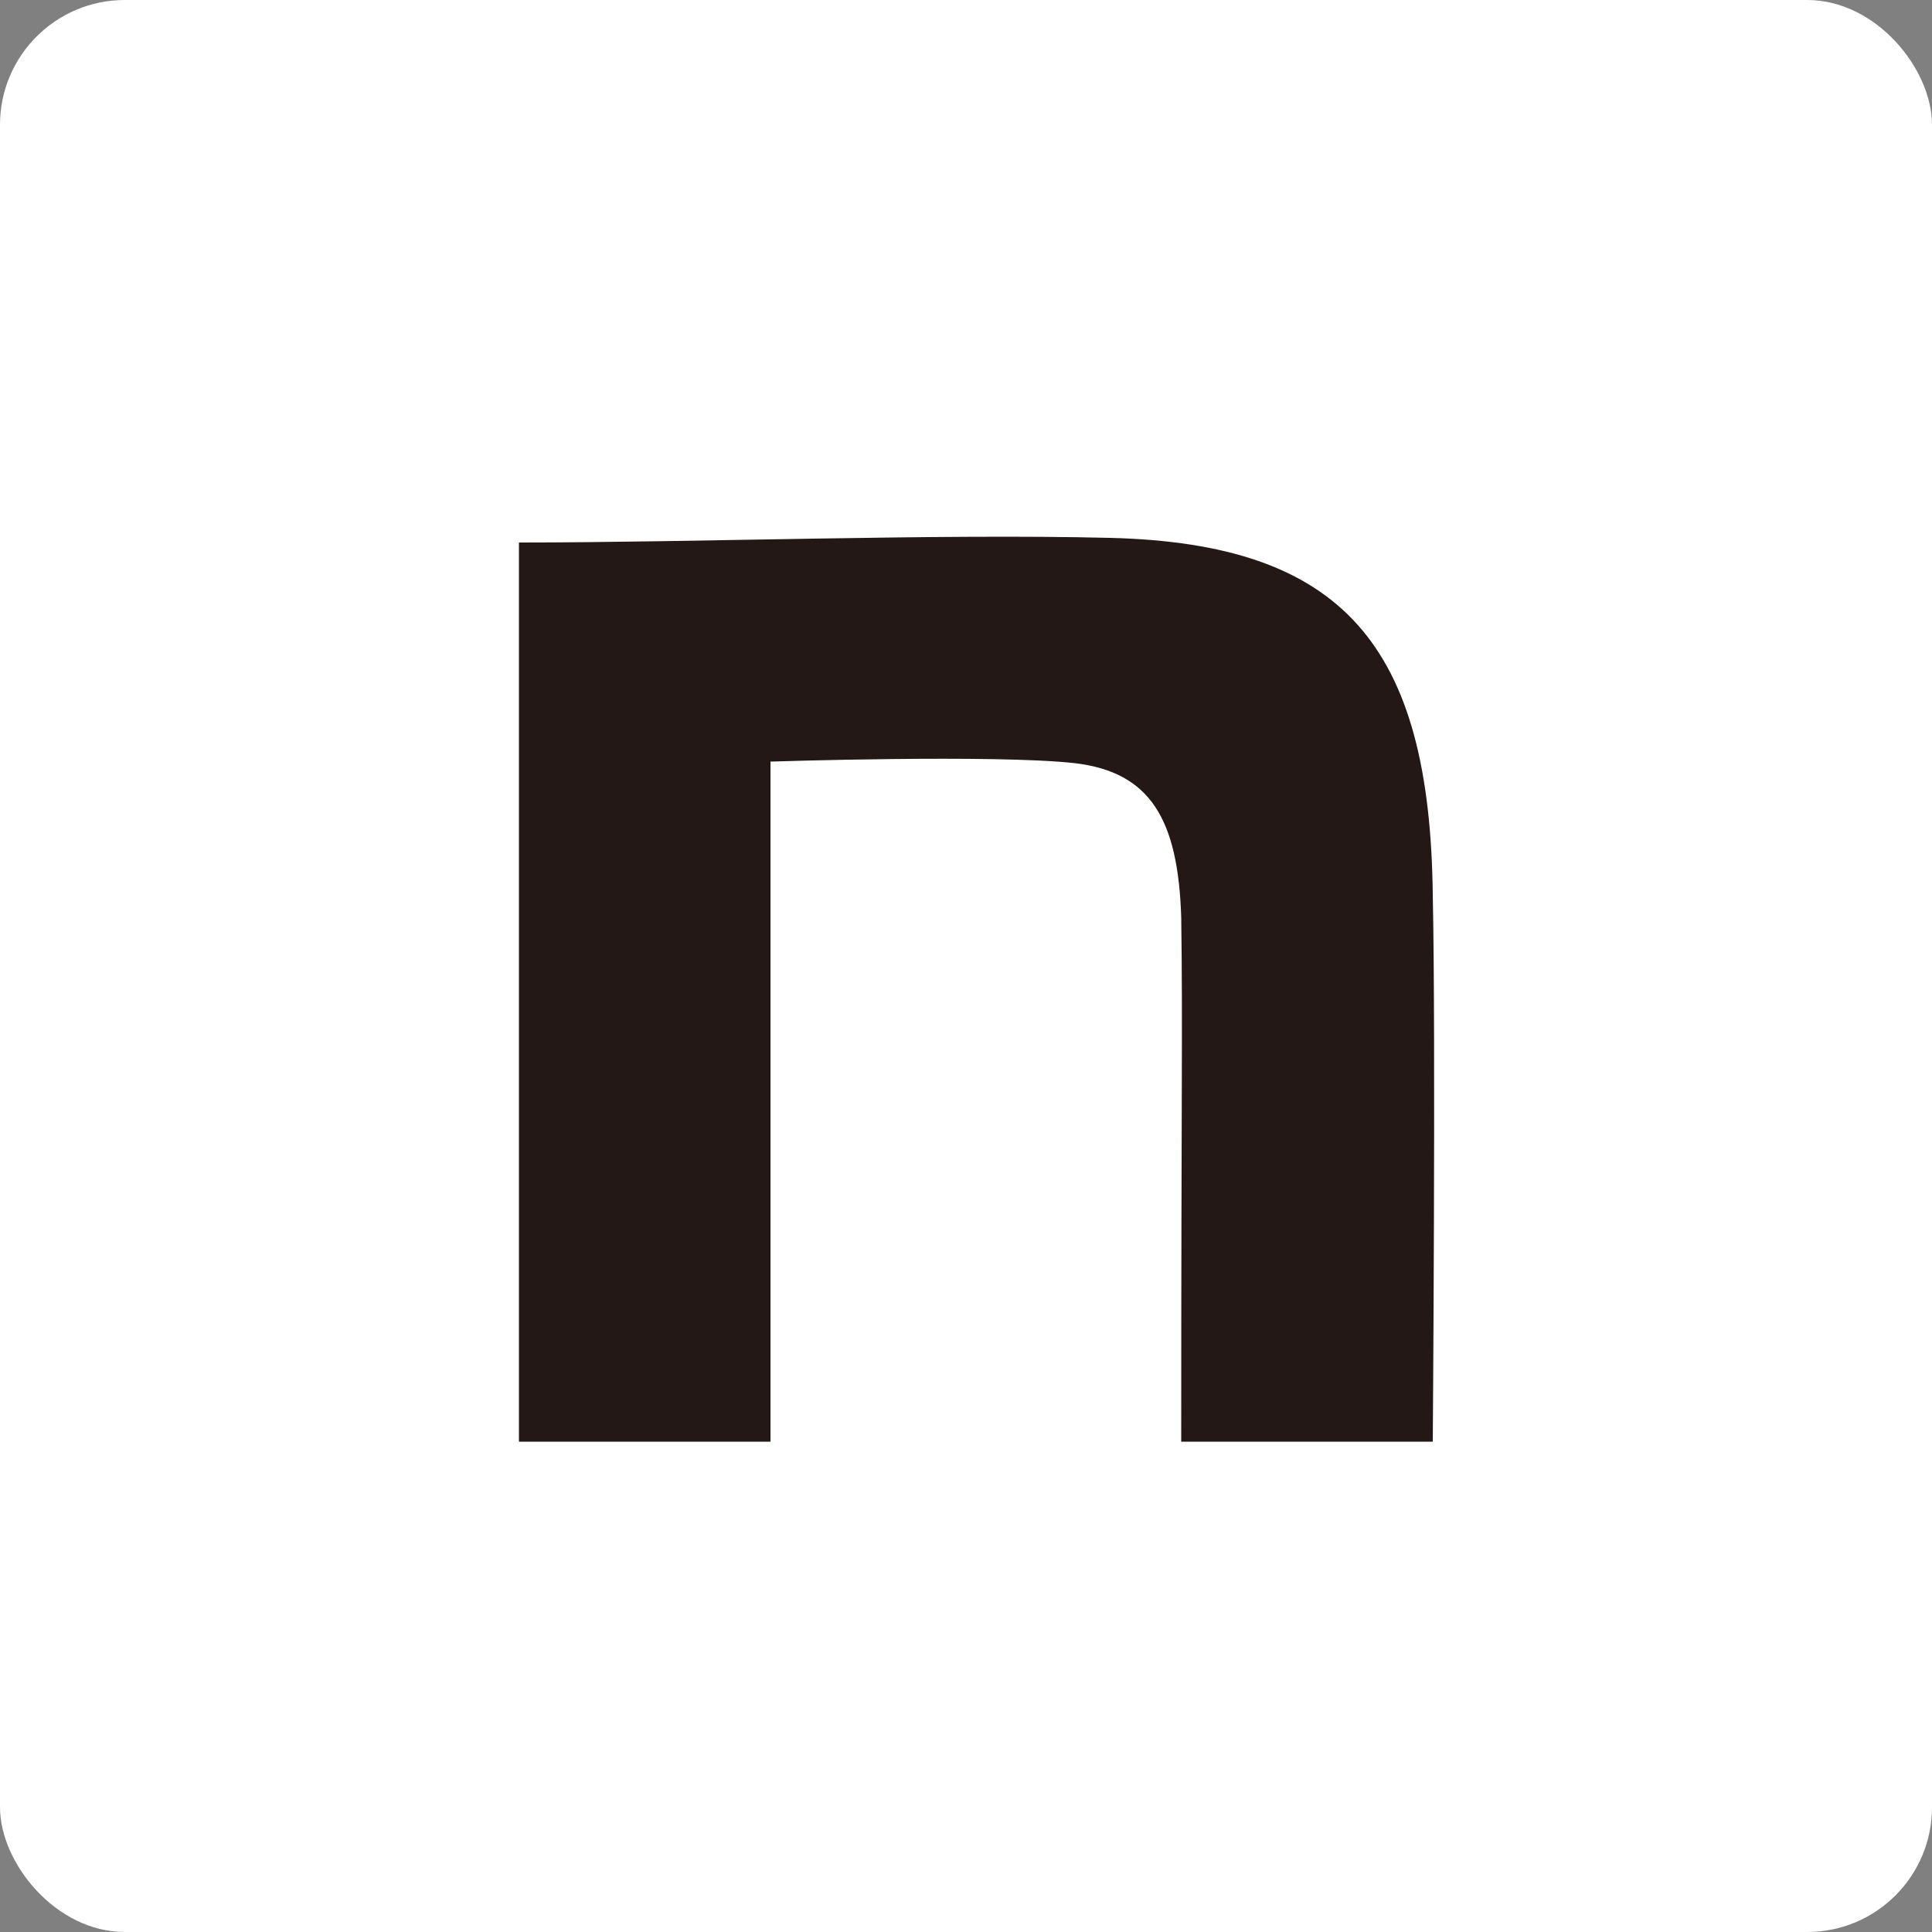
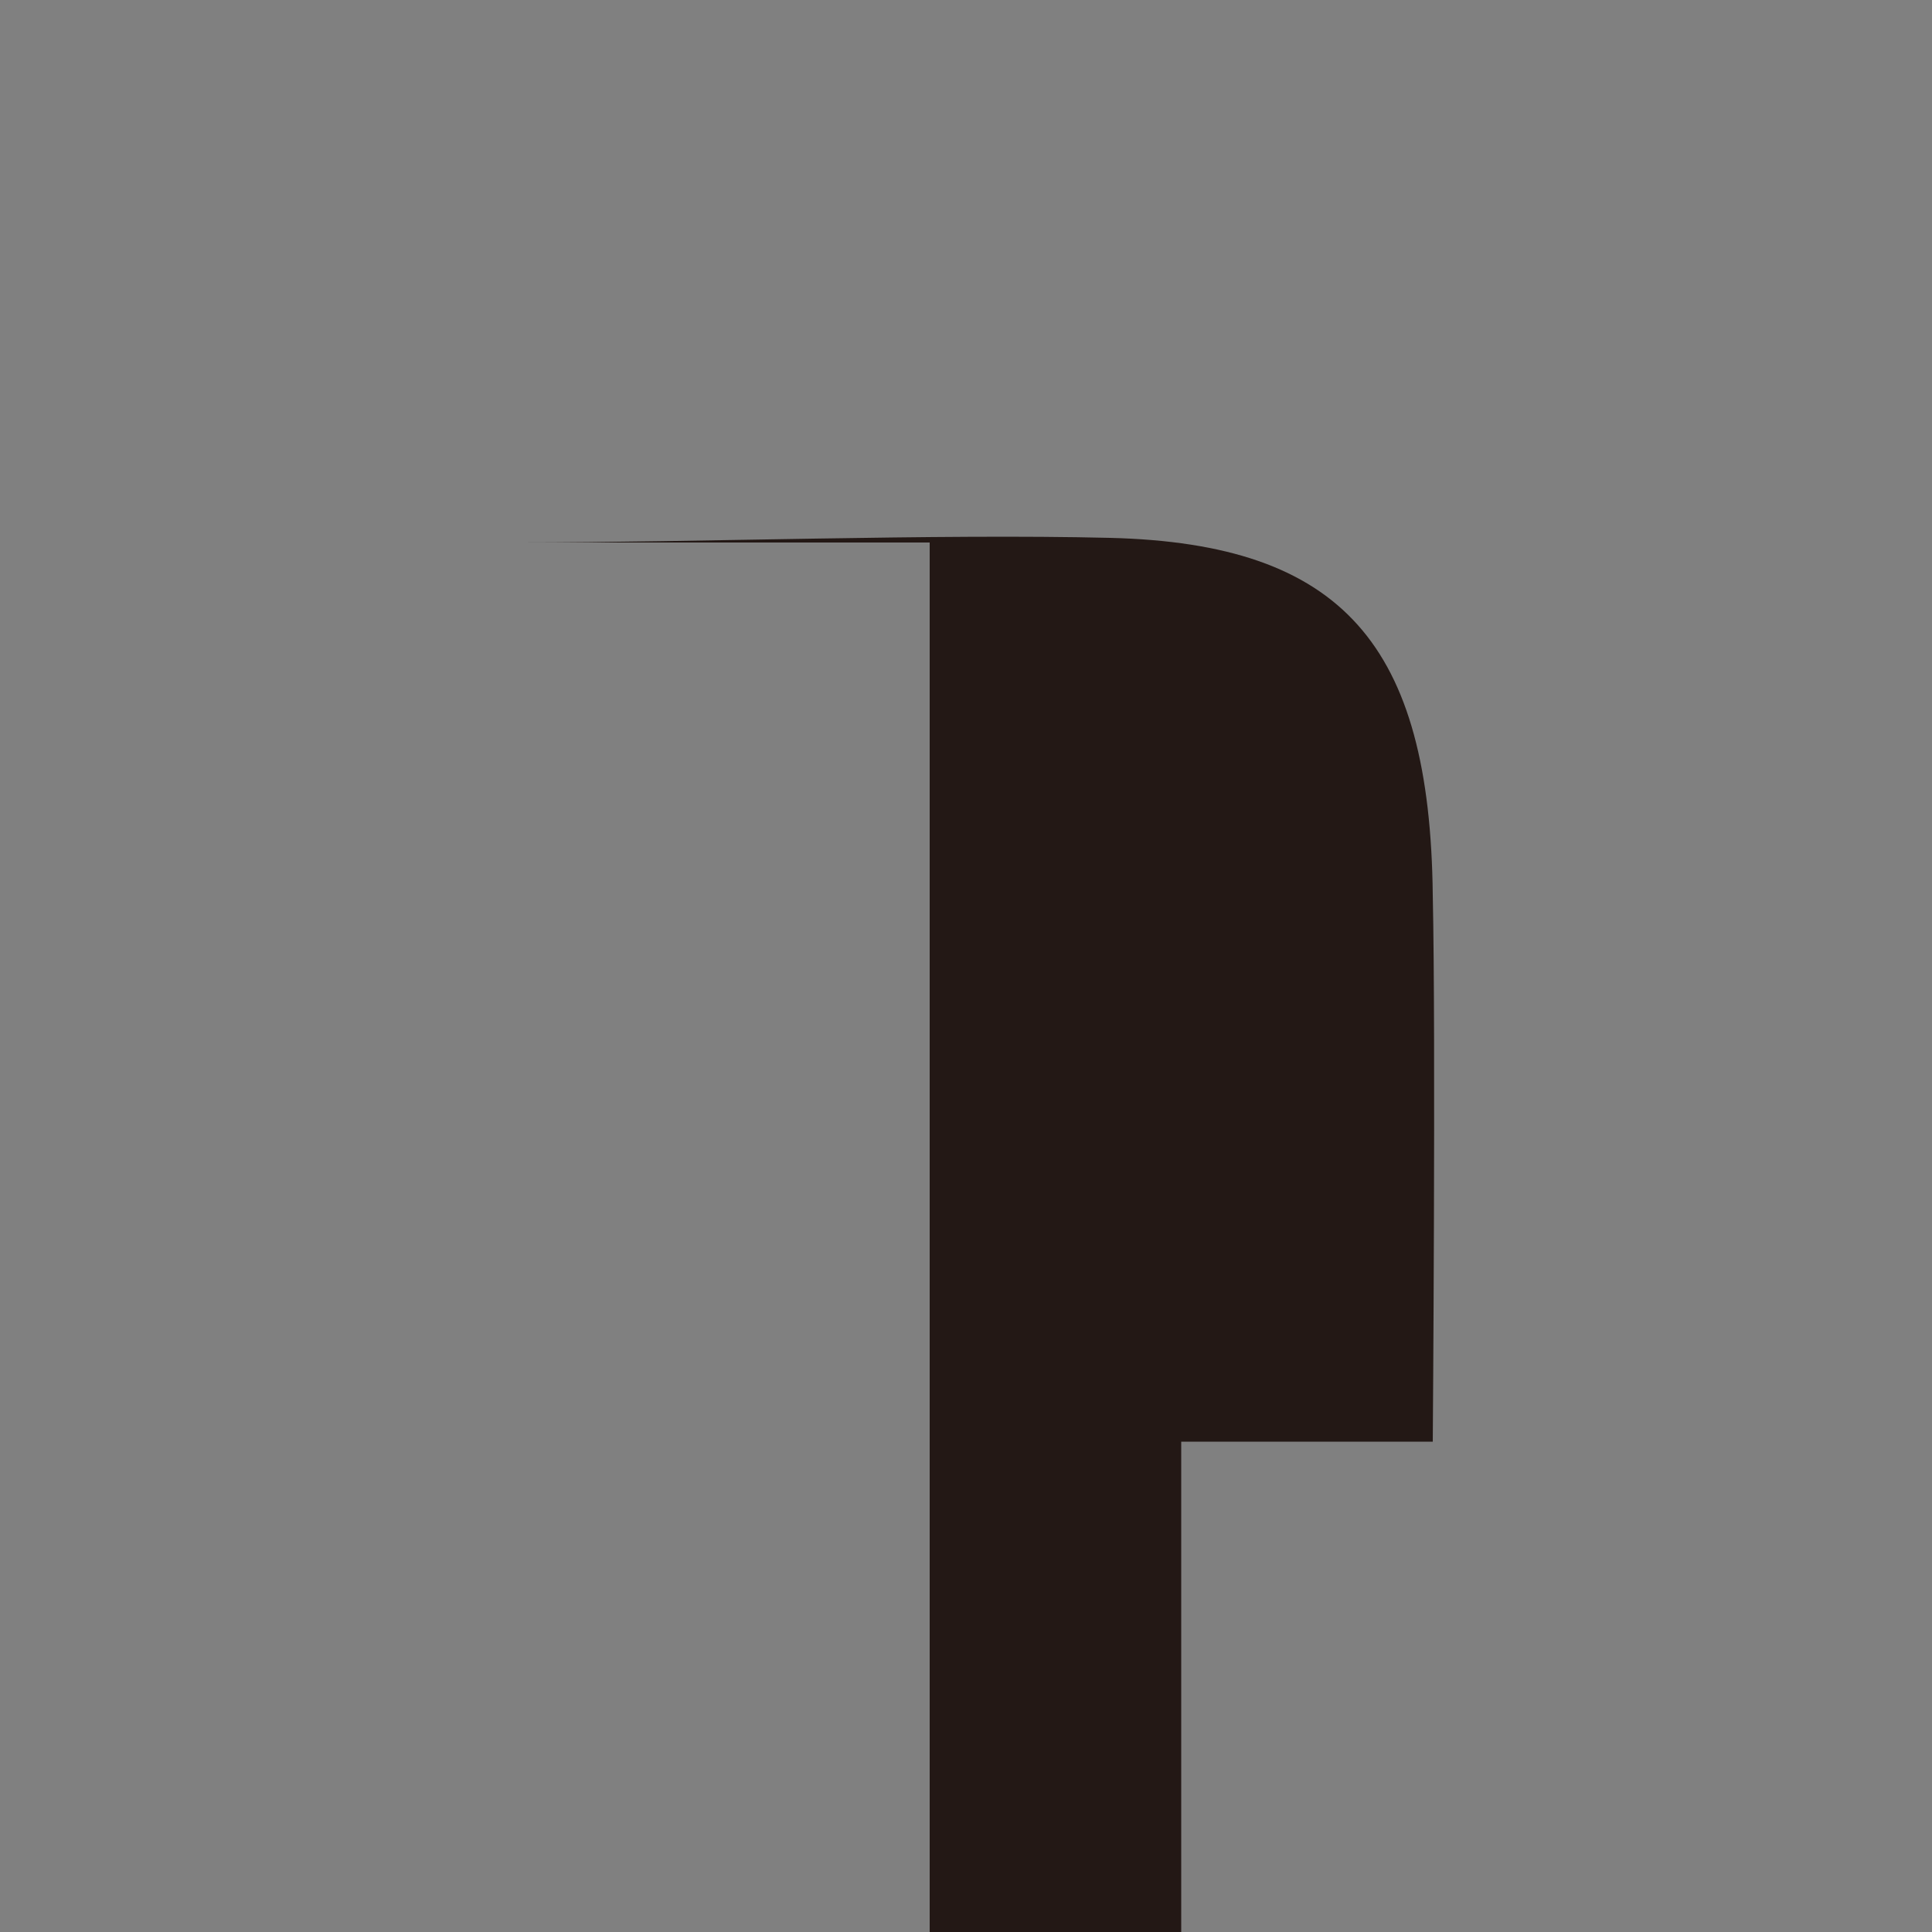
<svg xmlns="http://www.w3.org/2000/svg" id="_レイヤー_2" viewBox="0 0 50 50">
  <rect x="0" y="0" width="50" height="50" fill="#808080" stroke="none" />
  <defs>
    <style>.cls-1{fill:#231815;}.cls-2{fill:#fff;}</style>
  </defs>
  <g id="_レイヤー_1-2">
-     <rect class="cls-2" width="50" height="50" rx="3.23" ry="3.23" />
-     <path class="cls-1" d="M13.44,14.04c4.56,0,10.81-.23,15.29-.12,6.02.15,8.28,2.77,8.35,9.25.08,3.66,0,14.14,0,14.14h-6.51c0-9.17.04-10.68,0-13.57-.08-2.54-.8-3.76-2.76-3.99-2.07-.23-7.87-.04-7.87-.04v17.6h-6.51V14.04h0Z" />
+     <path class="cls-1" d="M13.44,14.04c4.56,0,10.81-.23,15.29-.12,6.02.15,8.28,2.77,8.35,9.25.08,3.66,0,14.14,0,14.14h-6.51v17.6h-6.51V14.04h0Z" />
  </g>
</svg>